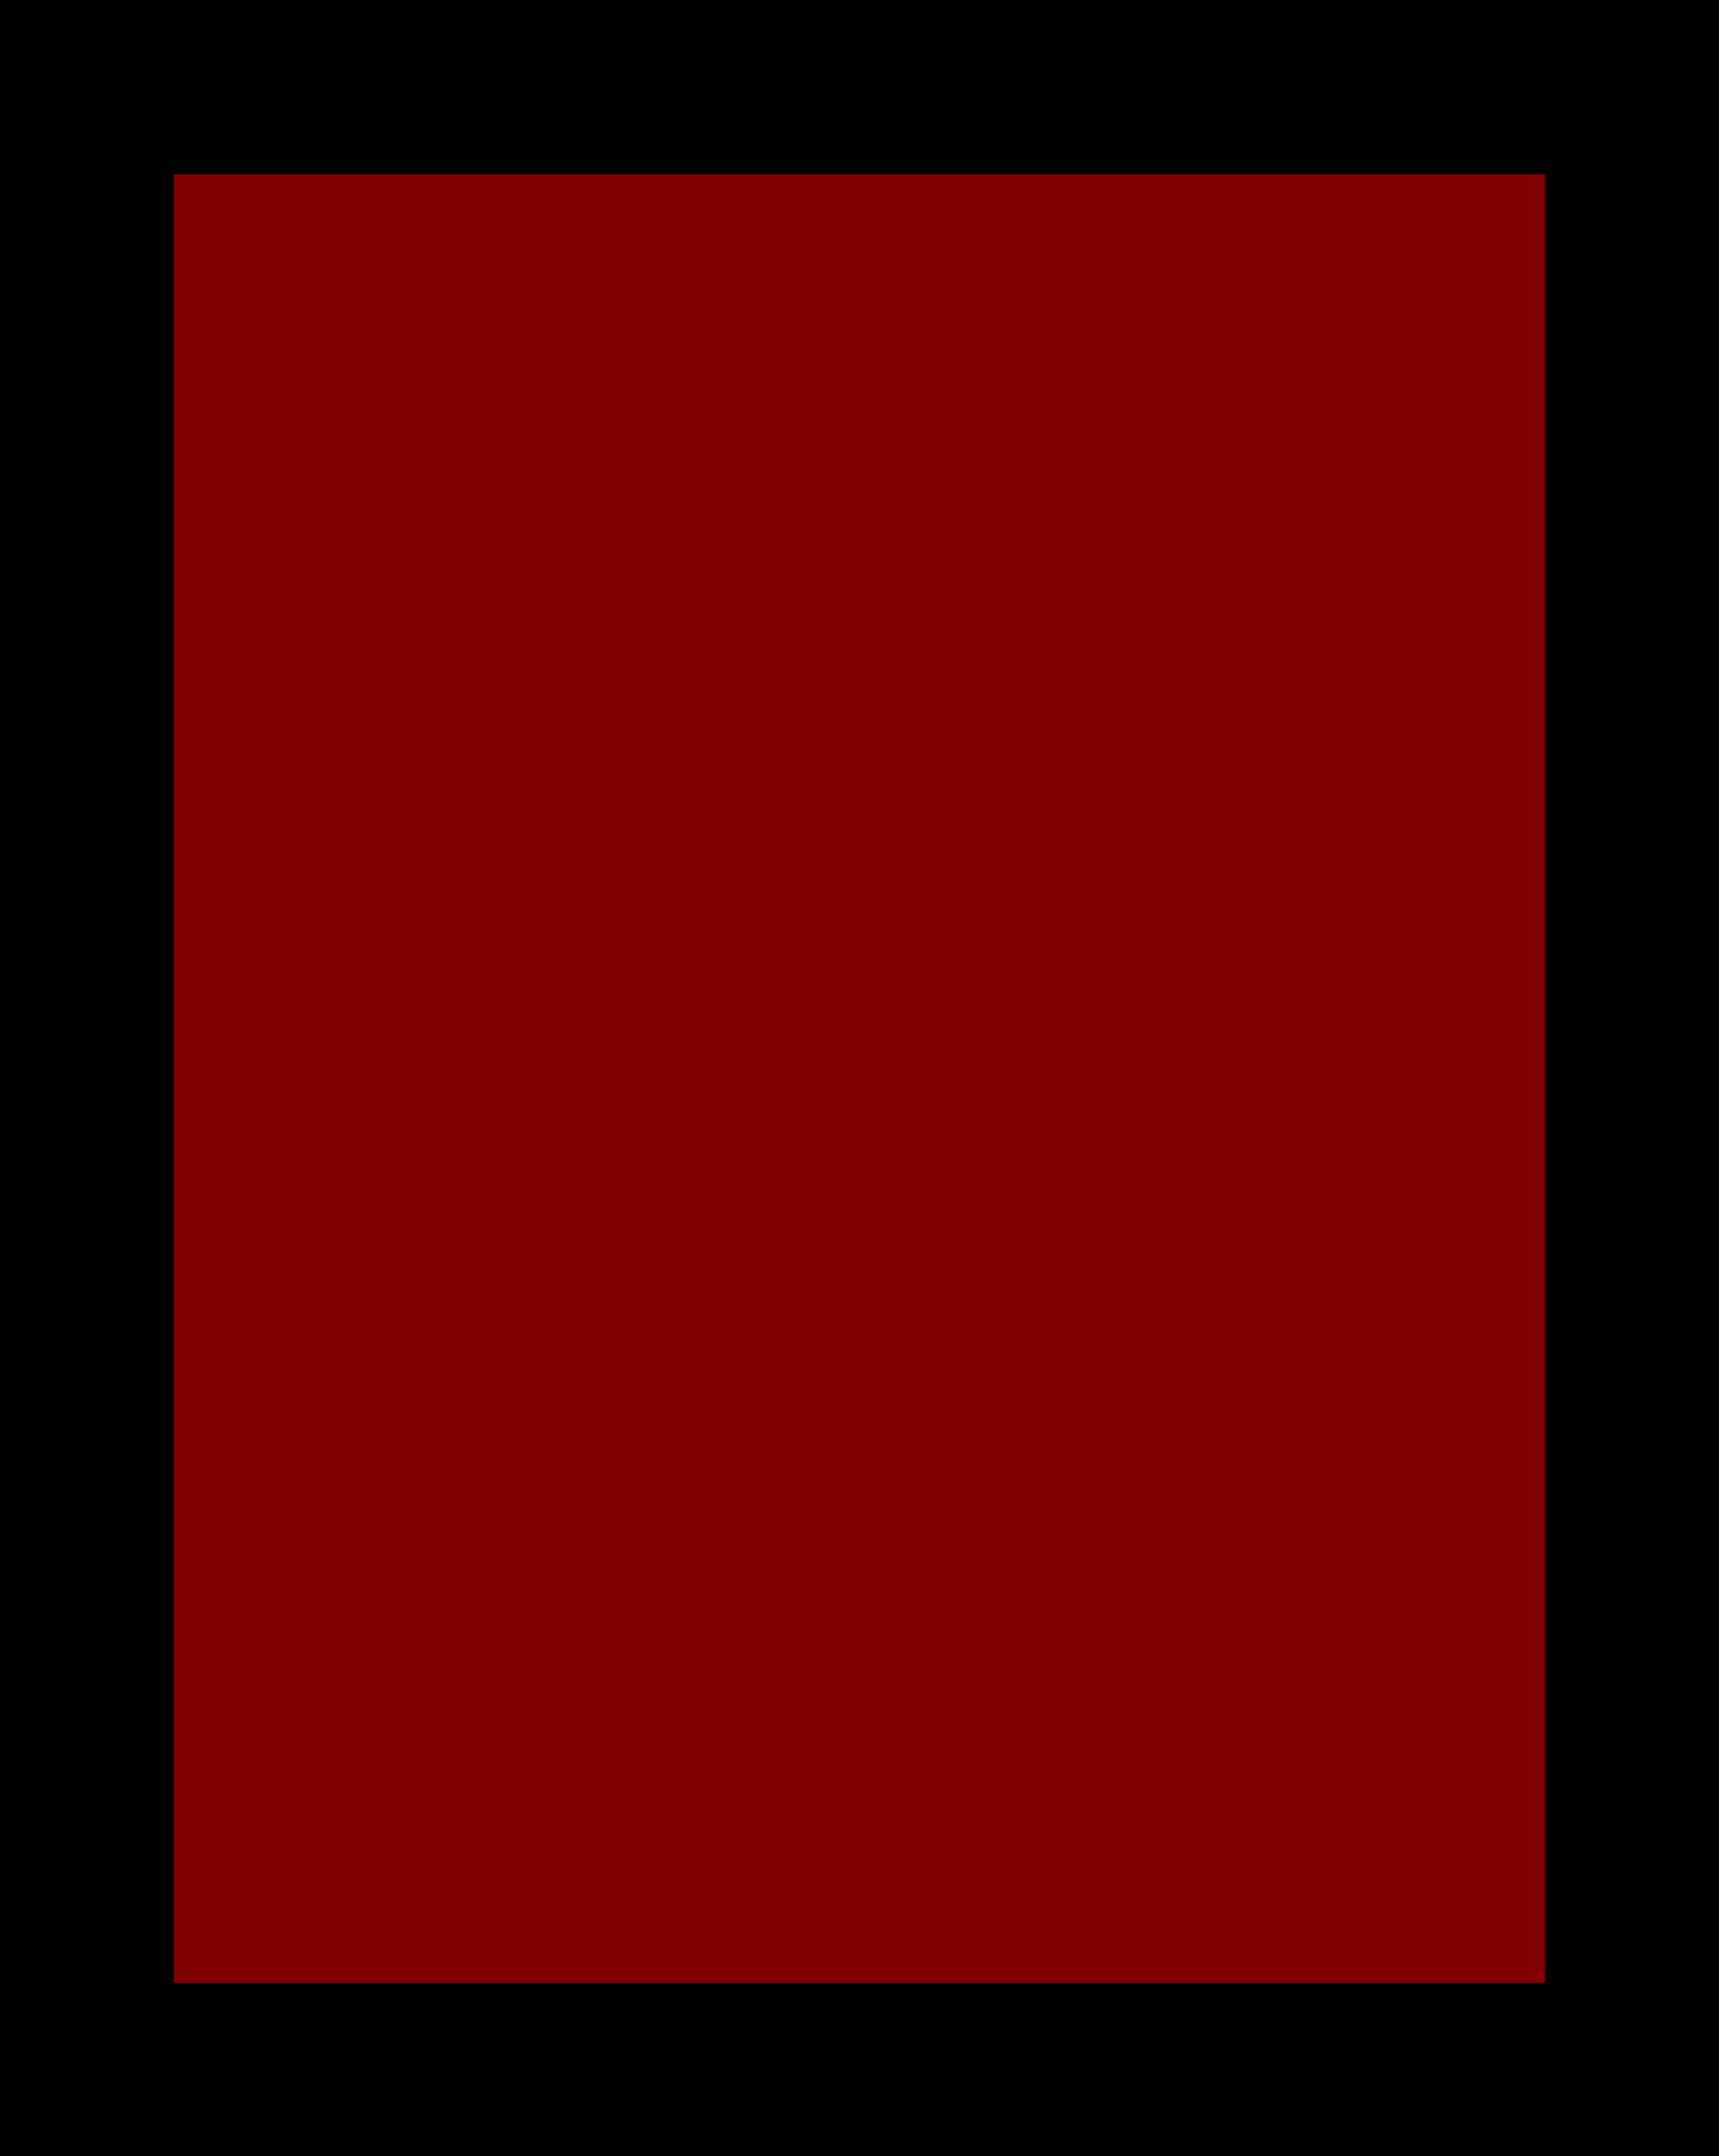
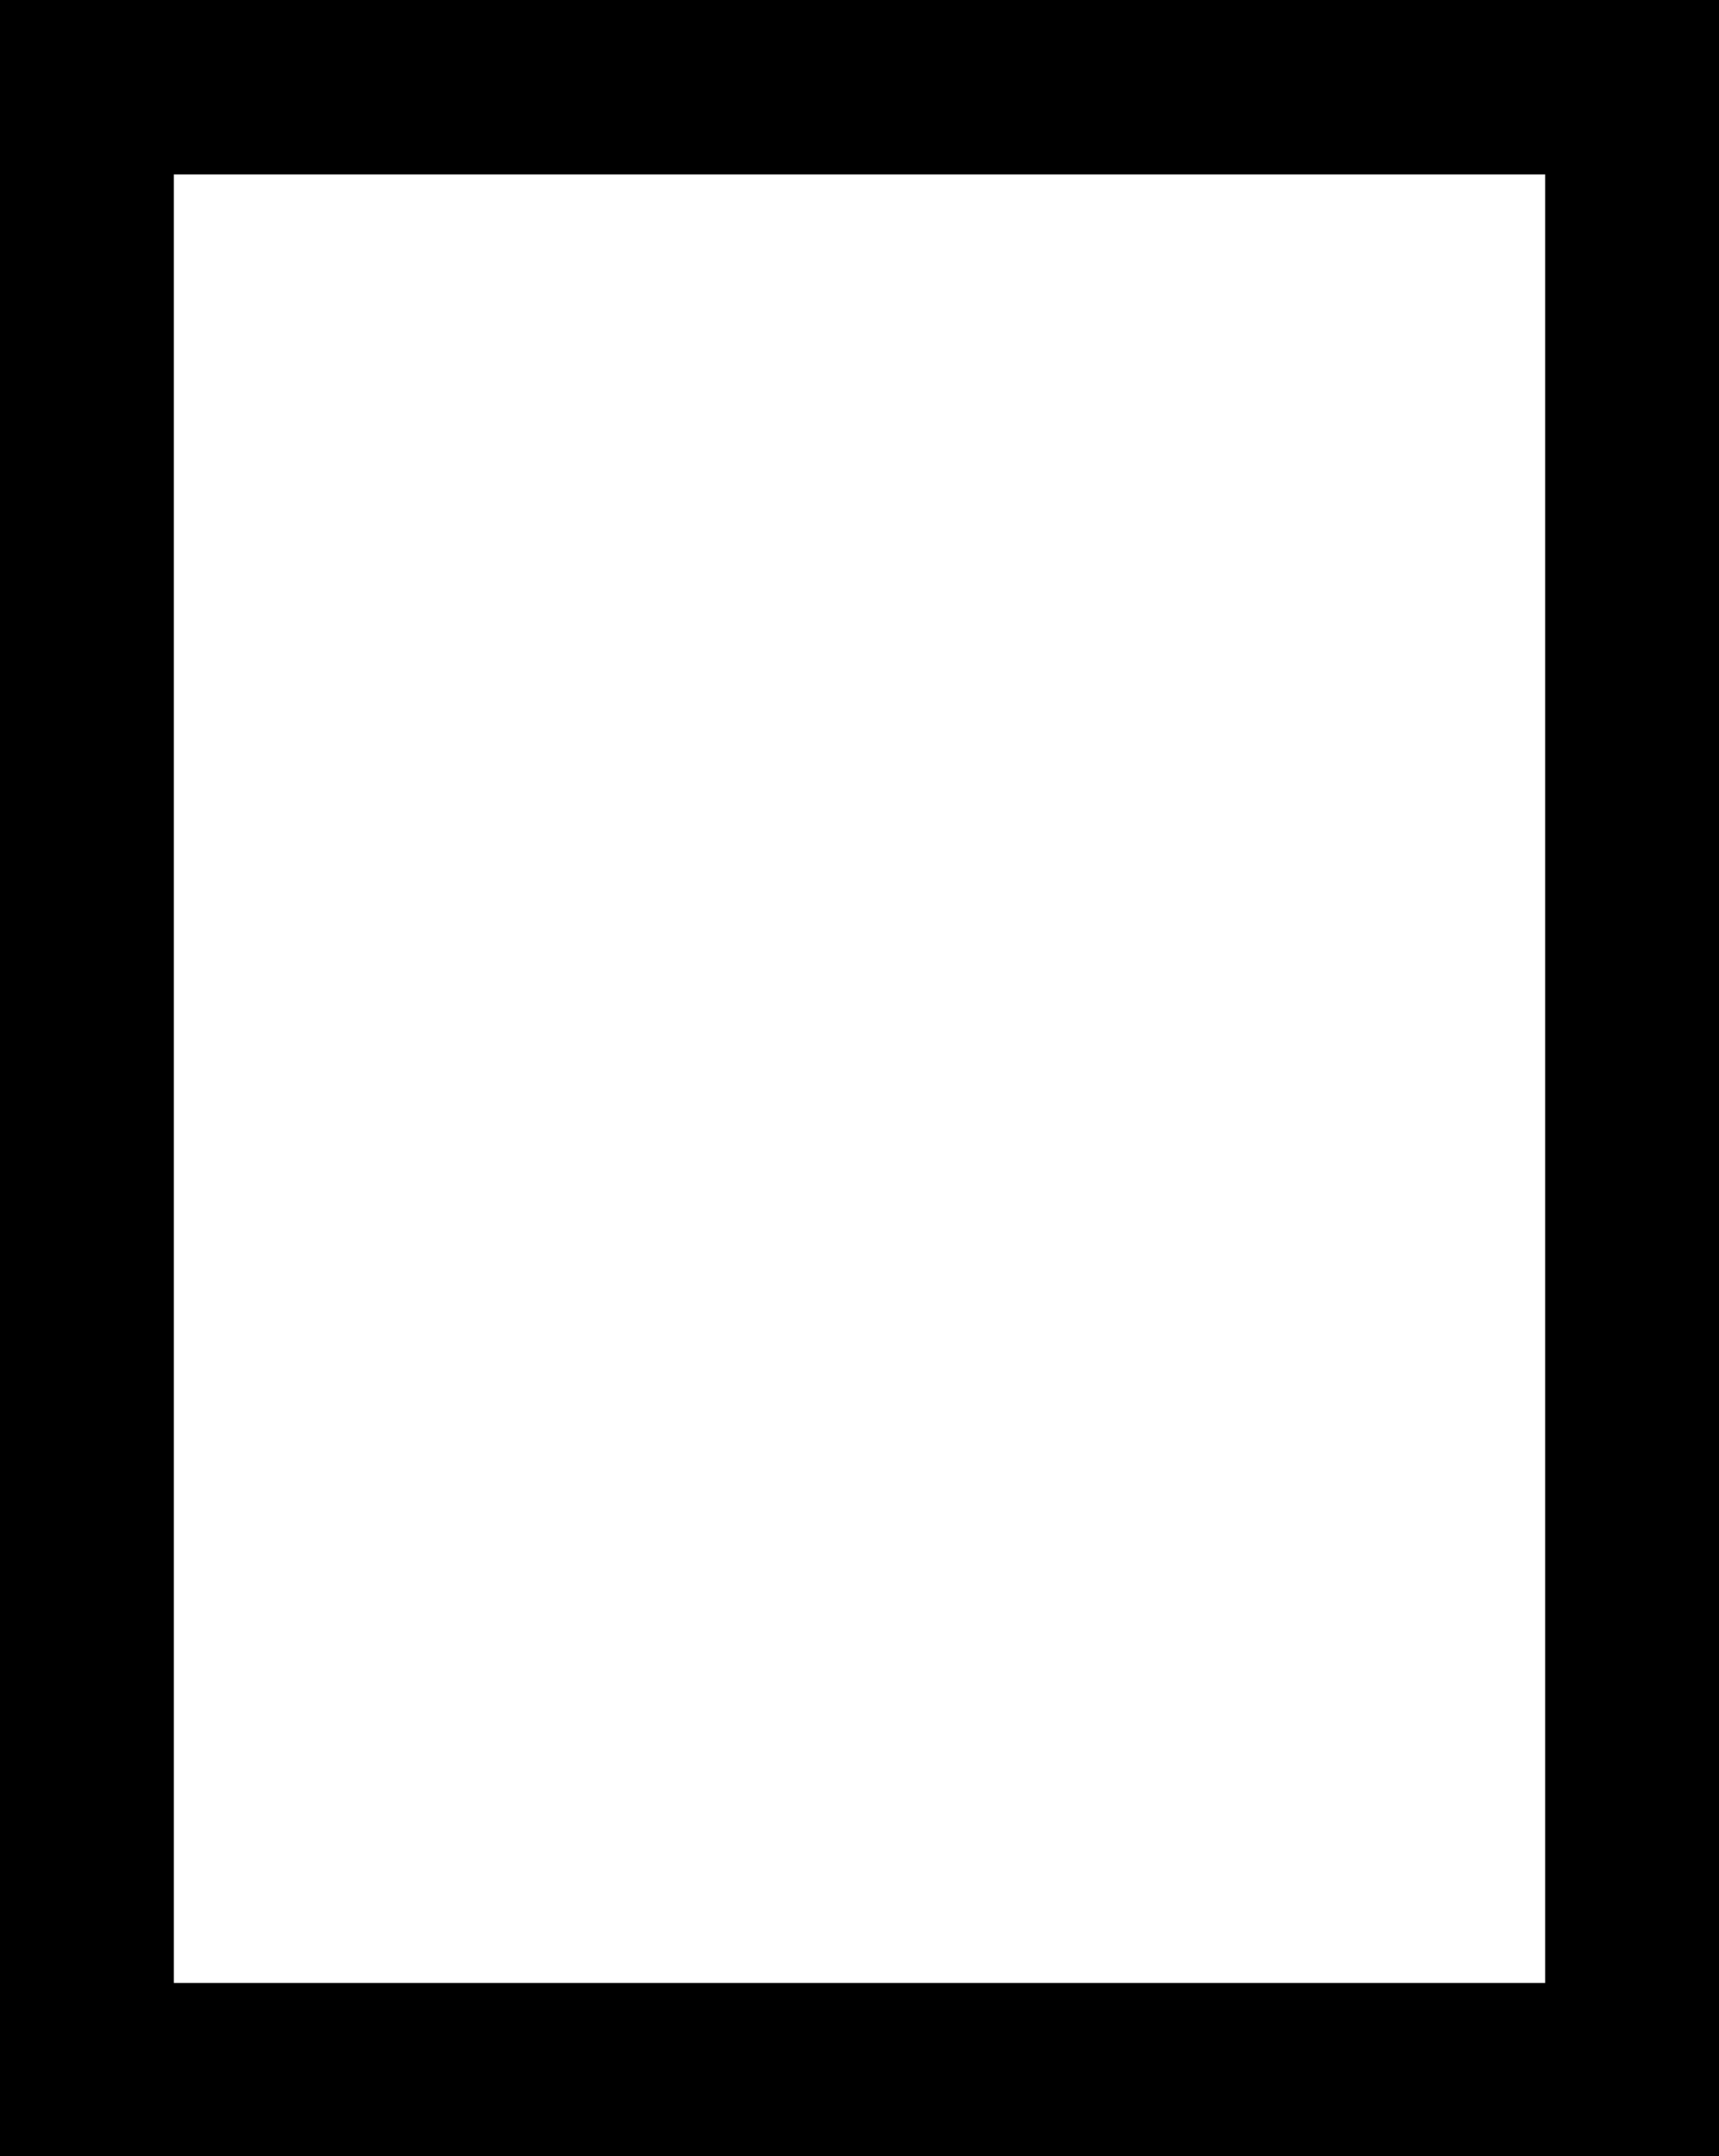
<svg xmlns="http://www.w3.org/2000/svg" version="1.1" id="Layer_1" x="0px" y="0px" viewBox="0 0 29.67 37.21" style="enable-background:new 0 0 29.67 37.21;" xml:space="preserve">
  <style type="text/css">
	.st0{fill:#820000;}
</style>
-   <rect class="st0" width="29.67" height="37.21" />
-   <path d="M0,0v37.21h29.67V0H0z M26.67,34.22H3V3.01h23.67V34.22z" />
+   <path d="M0,0v37.21h29.67V0H0z M26.67,34.22H3V3.01h23.67V34.22" />
</svg>